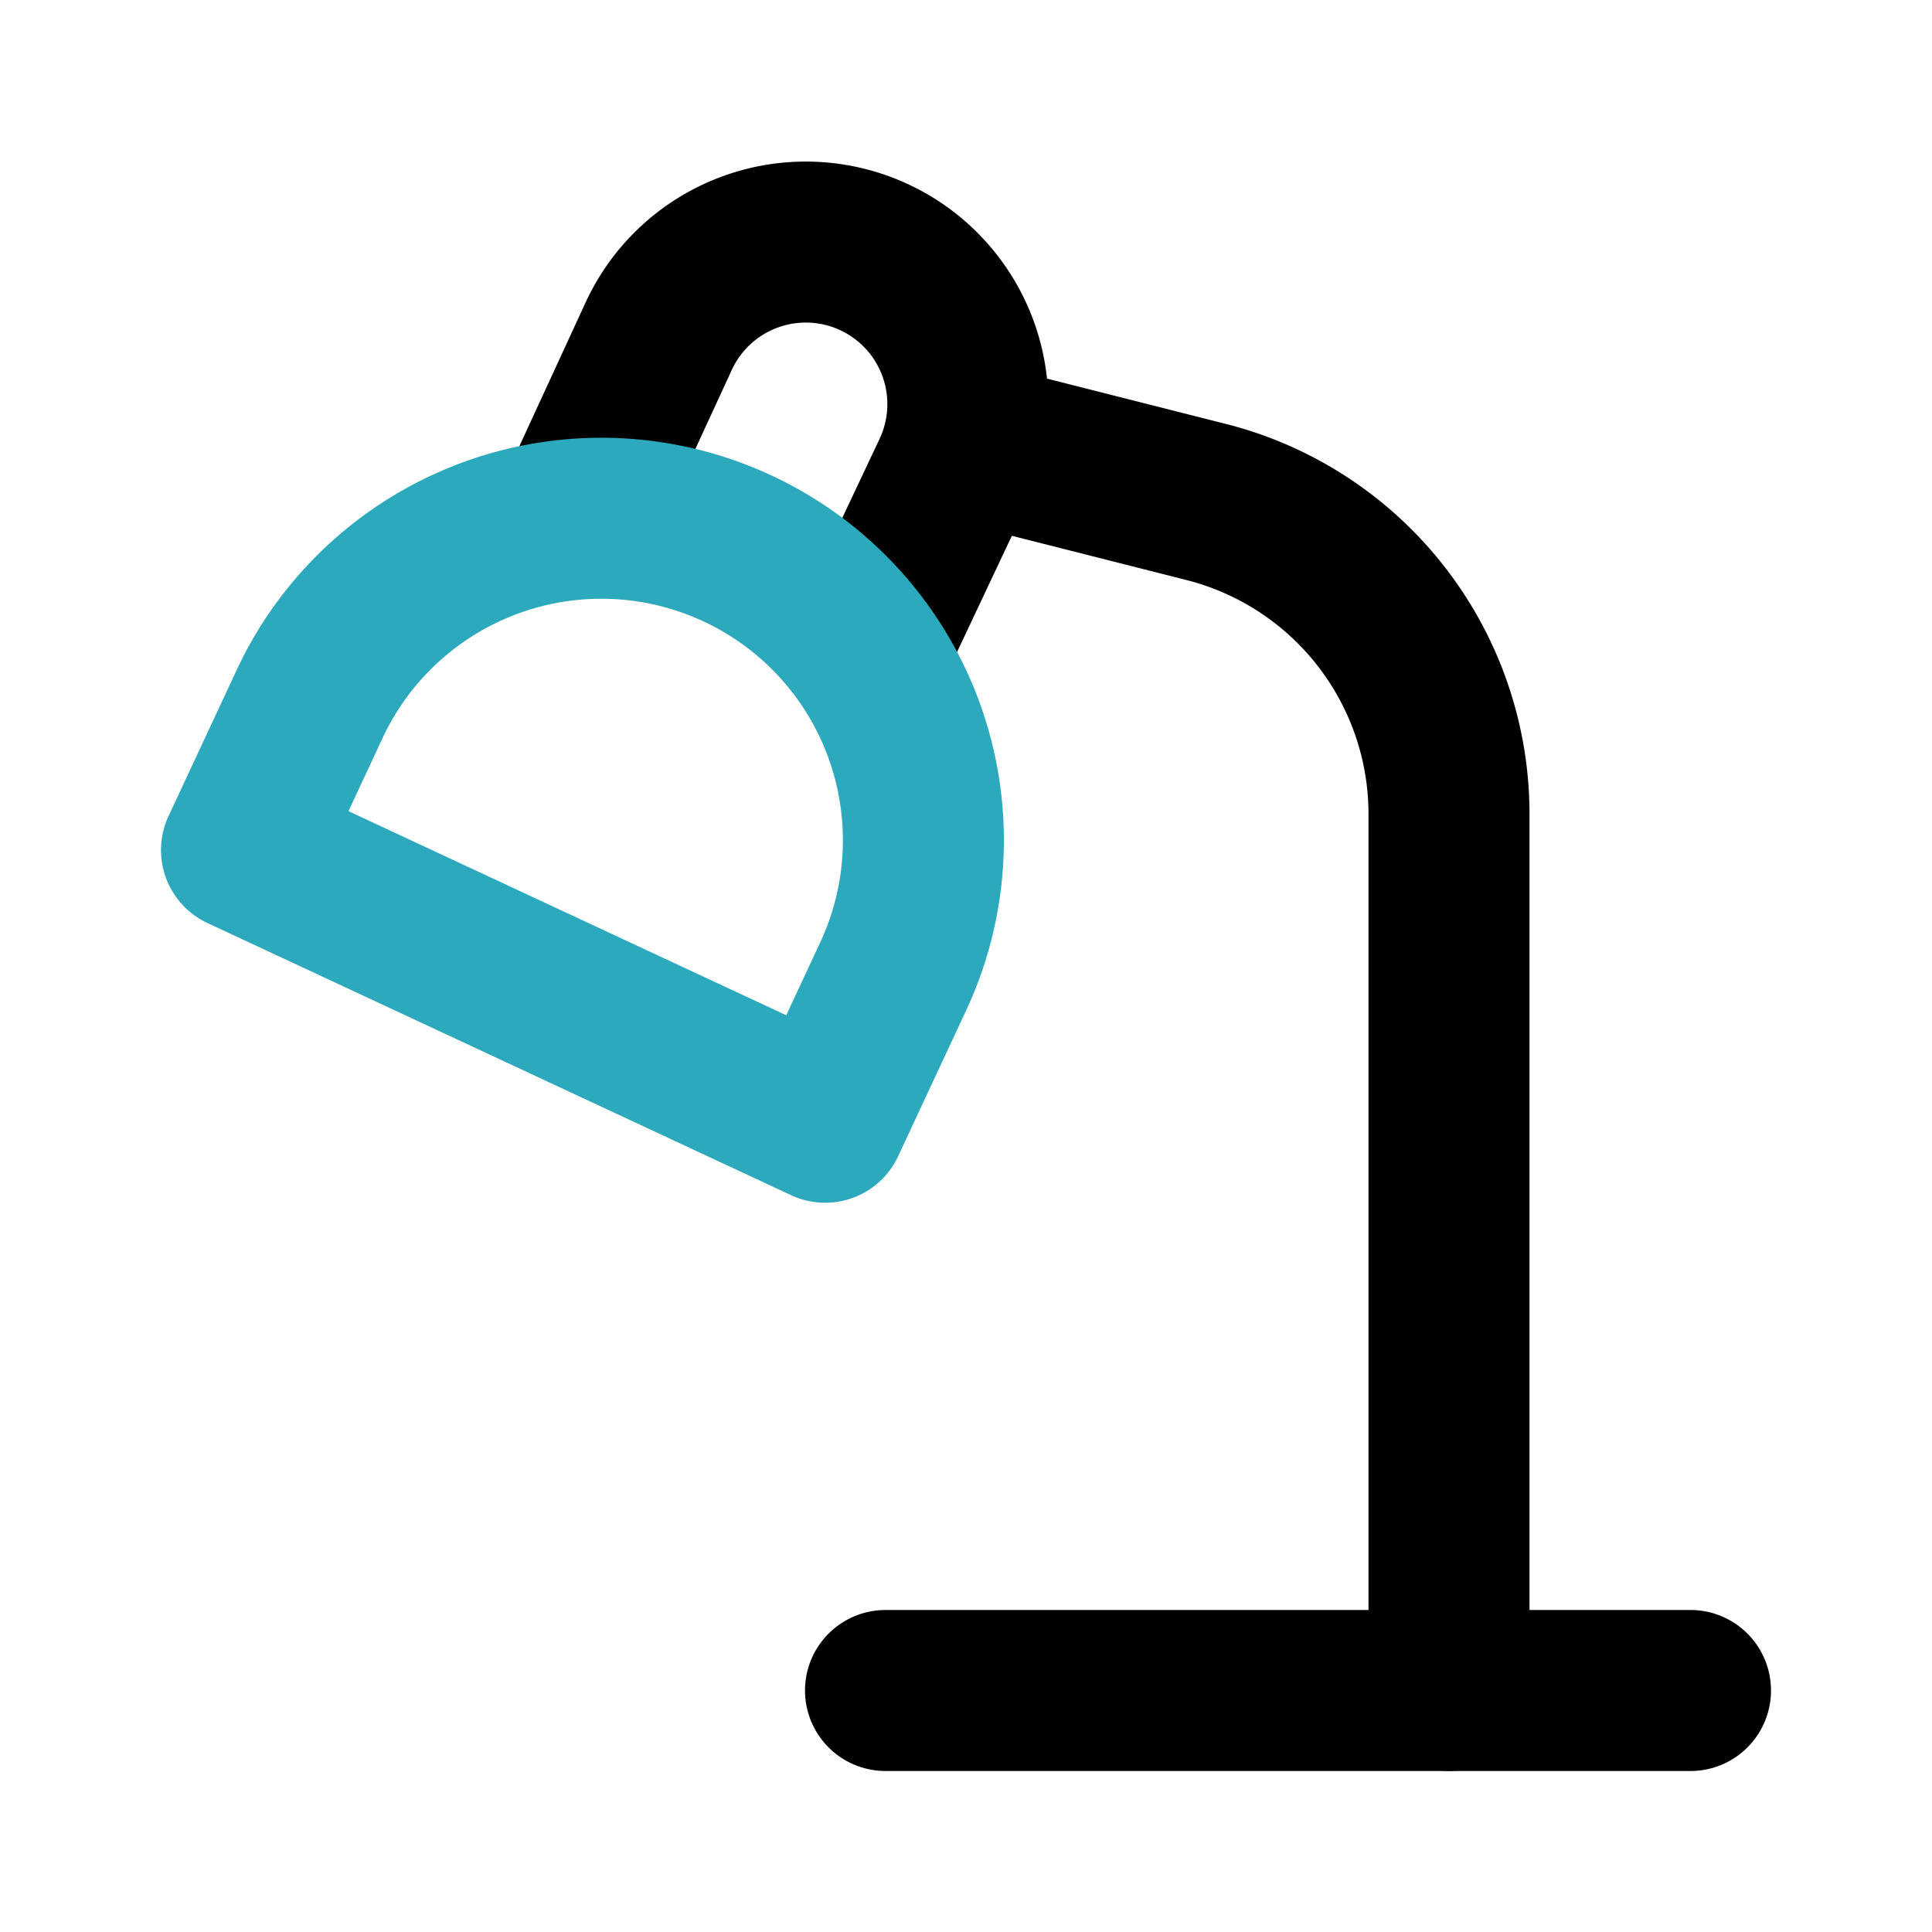
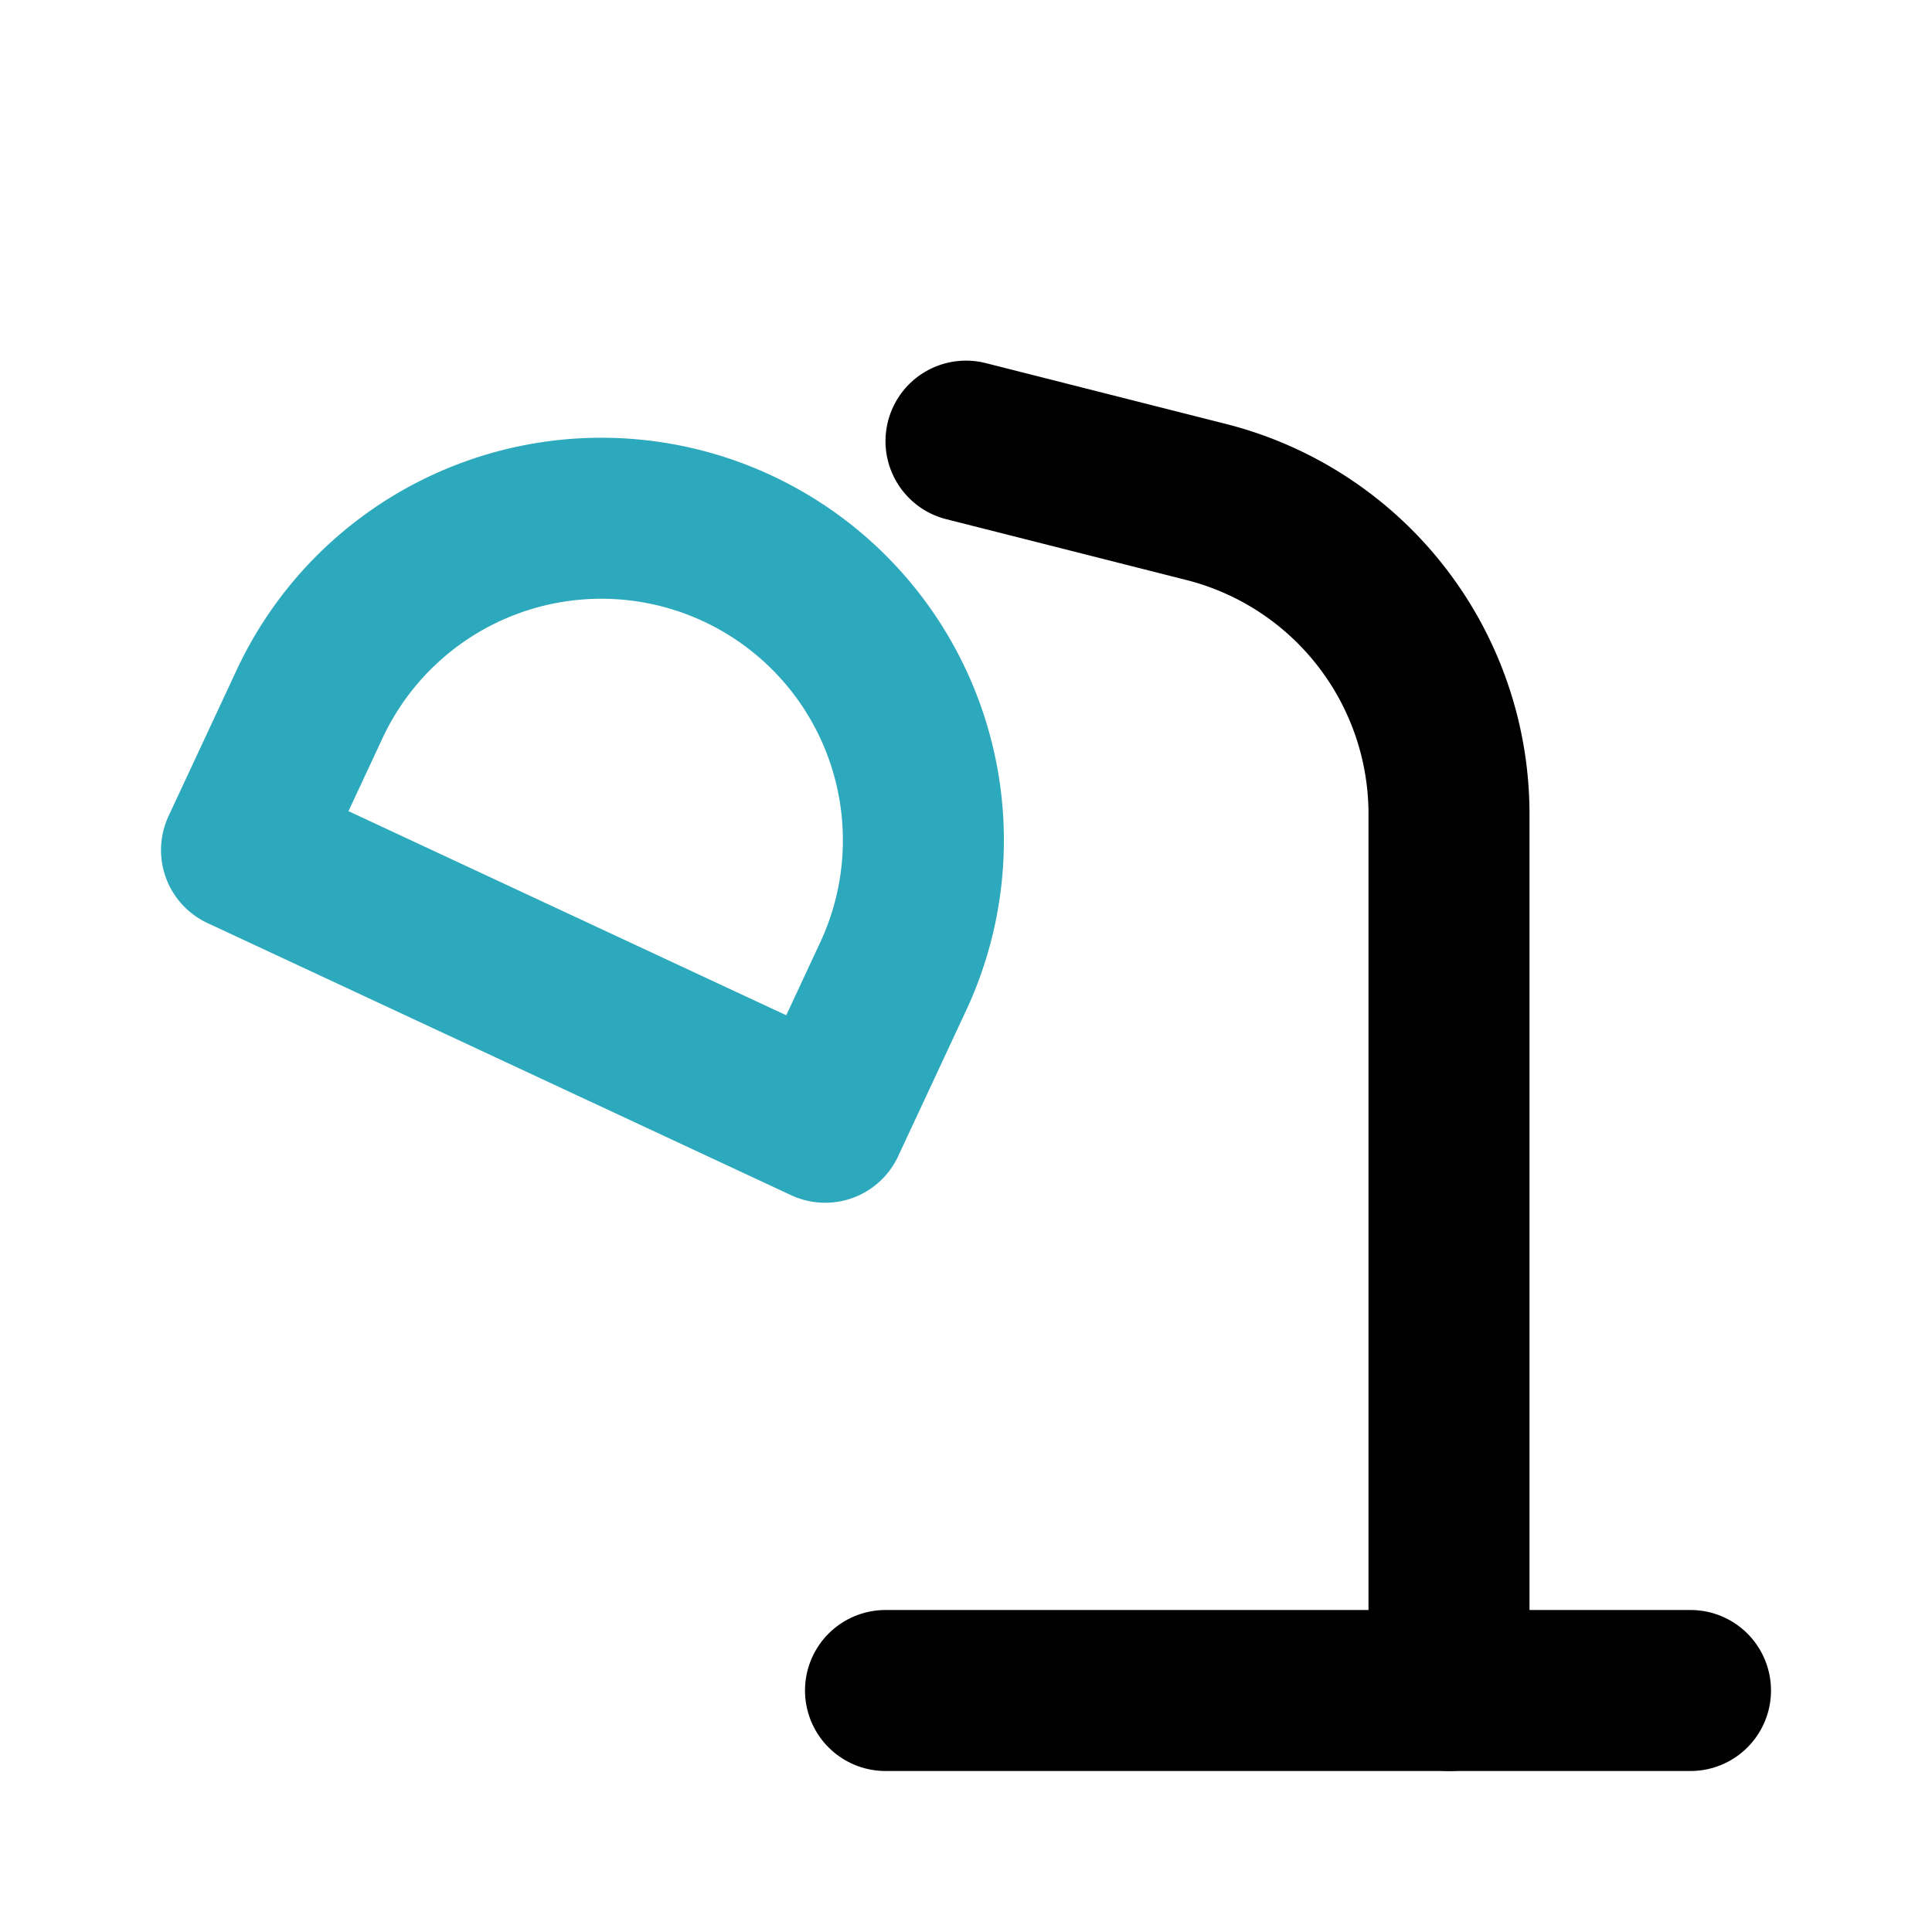
<svg xmlns="http://www.w3.org/2000/svg" fill="#000000" width="800px" height="800px" viewBox="0 0 24 24" id="desk-lamp-round-left" data-name="Line Color" class="icon line-color">
  <line id="primary" x1="11" y1="21" x2="21" y2="21" style="fill: none; stroke: rgb(0, 0, 0); stroke-linecap: round; stroke-linejoin: round; stroke-width: 2;" />
  <path id="primary-2" data-name="primary" d="M18,21V10.12a4,4,0,0,0-3-3.88l-3-.76" style="fill: none; stroke: rgb(0, 0, 0); stroke-linecap: round; stroke-linejoin: round; stroke-width: 2;" />
-   <path id="primary-3" data-name="primary" d="M10.83,8l1-2.12A2,2,0,0,0,8.19,4.16l-1,2.17" style="fill: none; stroke: rgb(0, 0, 0); stroke-linecap: round; stroke-linejoin: round; stroke-width: 2;" />
  <path id="secondary" d="M7.89,6.53h0a4,4,0,0,1,4,4v2a0,0,0,0,1,0,0h-8a0,0,0,0,1,0,0v-2a4,4,0,0,1,4-4Z" transform="translate(4.77 -2.44) rotate(25)" style="fill: none; stroke: rgb(44, 169, 188); stroke-linecap: round; stroke-linejoin: round; stroke-width: 2;" />
</svg>